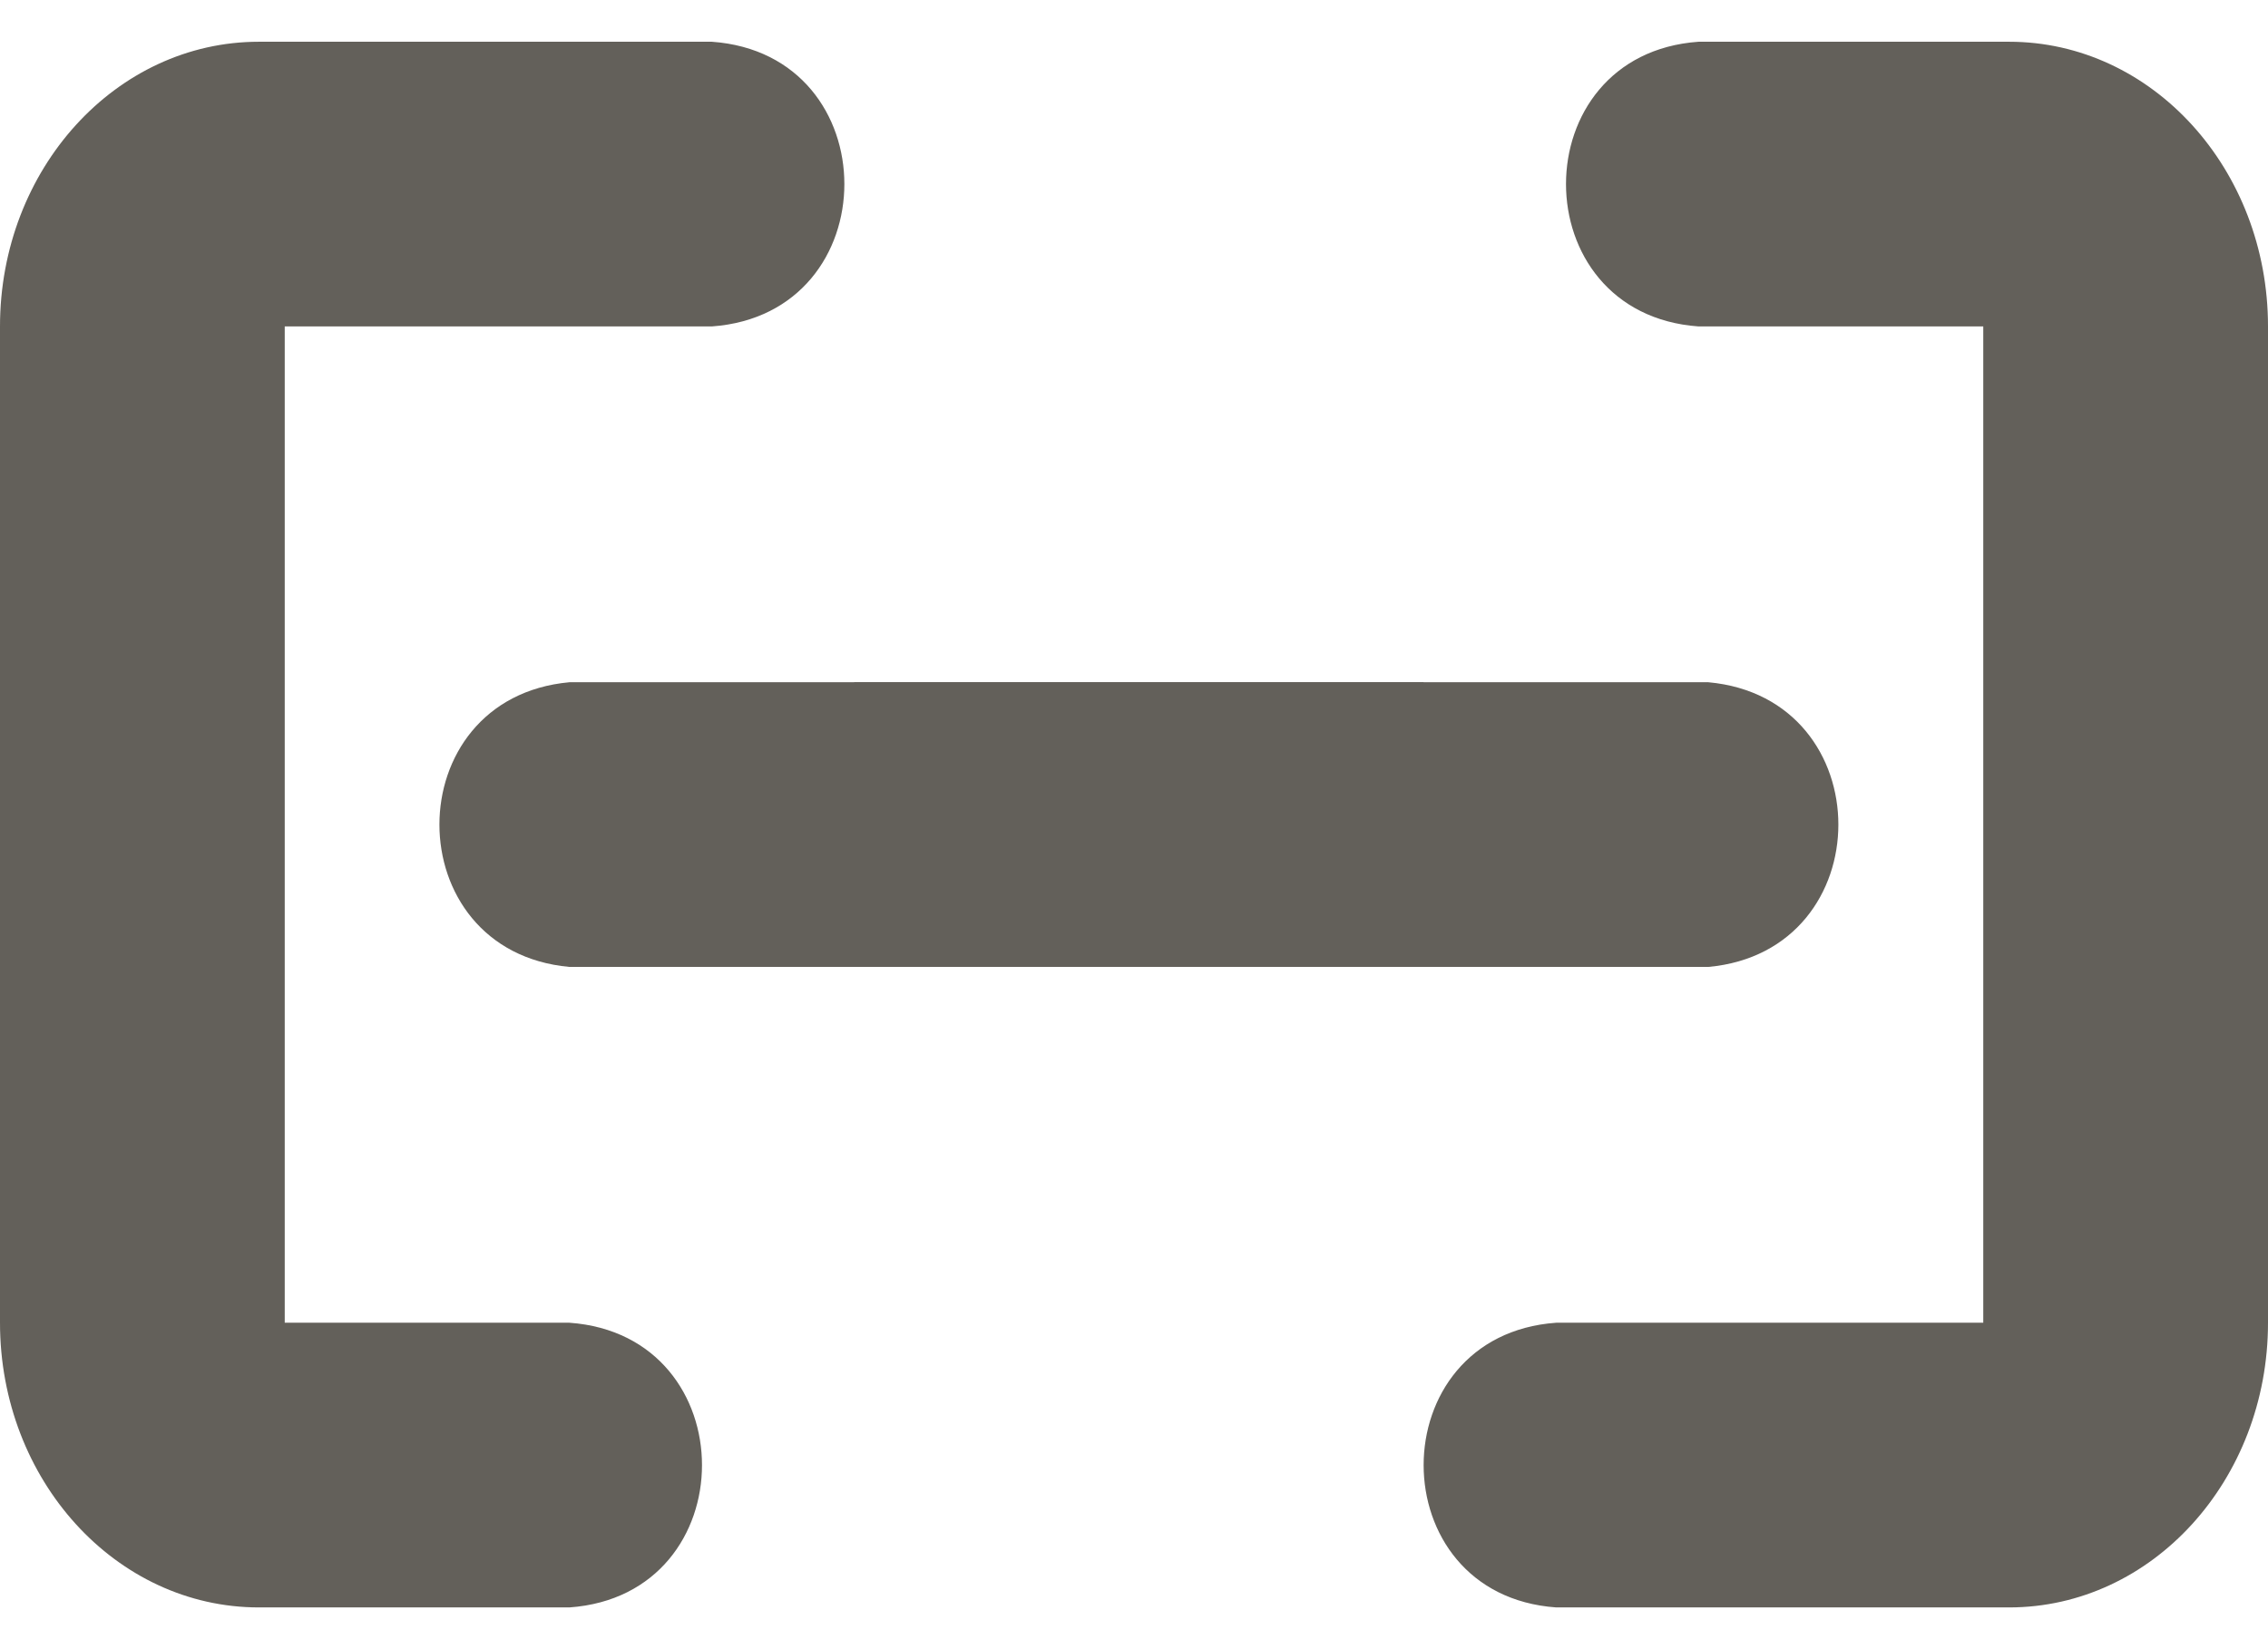
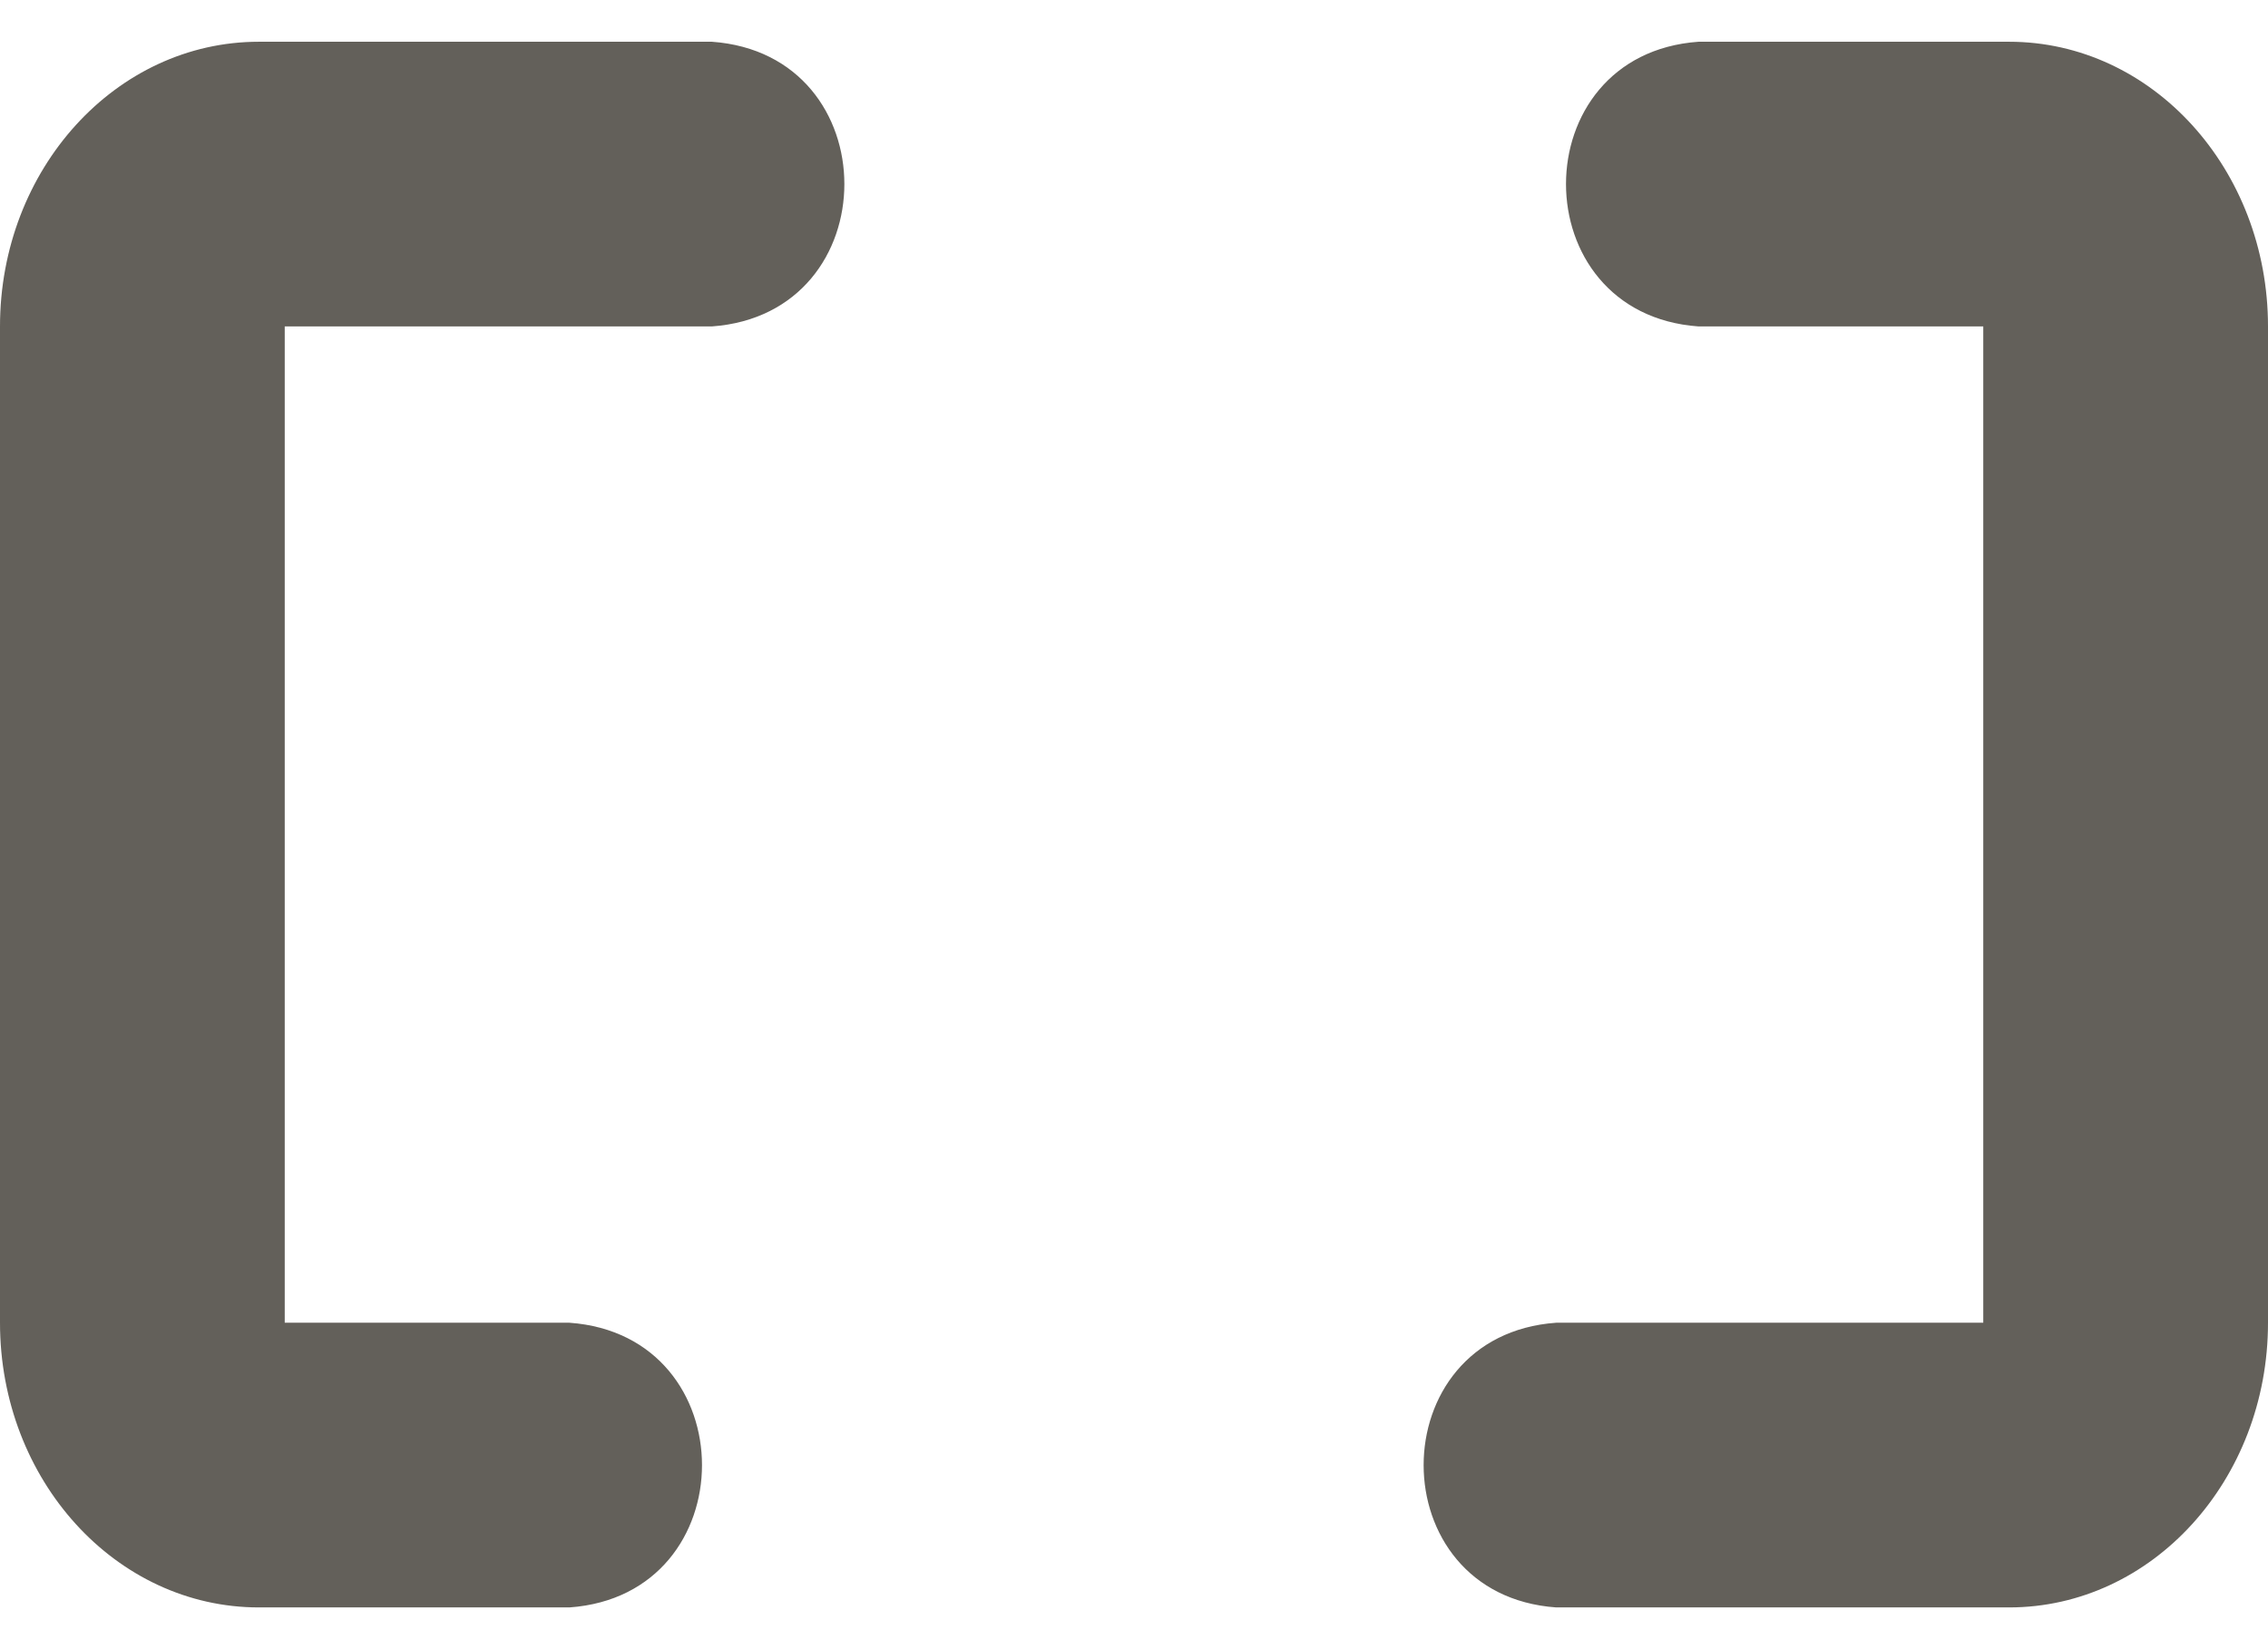
<svg xmlns="http://www.w3.org/2000/svg" width="22" height="16" viewBox="0 0 22 16" fill="none">
-   <path fill-rule="evenodd" clip-rule="evenodd" d="M5.524 9.381C3.842 9.228 3.842 6.772 5.524 6.619H13.809V9.381H5.524Z" fill="#63605A" />
-   <path fill-rule="evenodd" clip-rule="evenodd" d="M16.571 6.619C18.253 6.772 18.253 9.228 16.571 9.381L8.286 9.381L8.286 6.619L16.571 6.619Z" fill="#63605A" />
  <path fill-rule="evenodd" clip-rule="evenodd" d="M6.905 3.167C8.619 3.044 8.619 0.527 6.905 0.405H2.511C1.124 0.405 0 1.641 0 3.167V7.31V8.69V12.833C0 14.359 1.124 15.595 2.511 15.595H5.524C7.238 15.473 7.238 12.956 5.524 12.833H2.762V8.69V7.31V3.167H6.905Z" fill="#63605A" />
  <path fill-rule="evenodd" clip-rule="evenodd" d="M16.476 3.167C14.762 3.044 14.762 0.527 16.476 0.405H19.489C20.876 0.405 22 1.641 22 3.167V7.31V8.69V12.833C22 14.359 20.876 15.595 19.489 15.595H15.095C13.381 15.473 13.381 12.956 15.095 12.833H19.238V8.69V7.31V3.167H16.476Z" fill="#63605A" />
</svg>